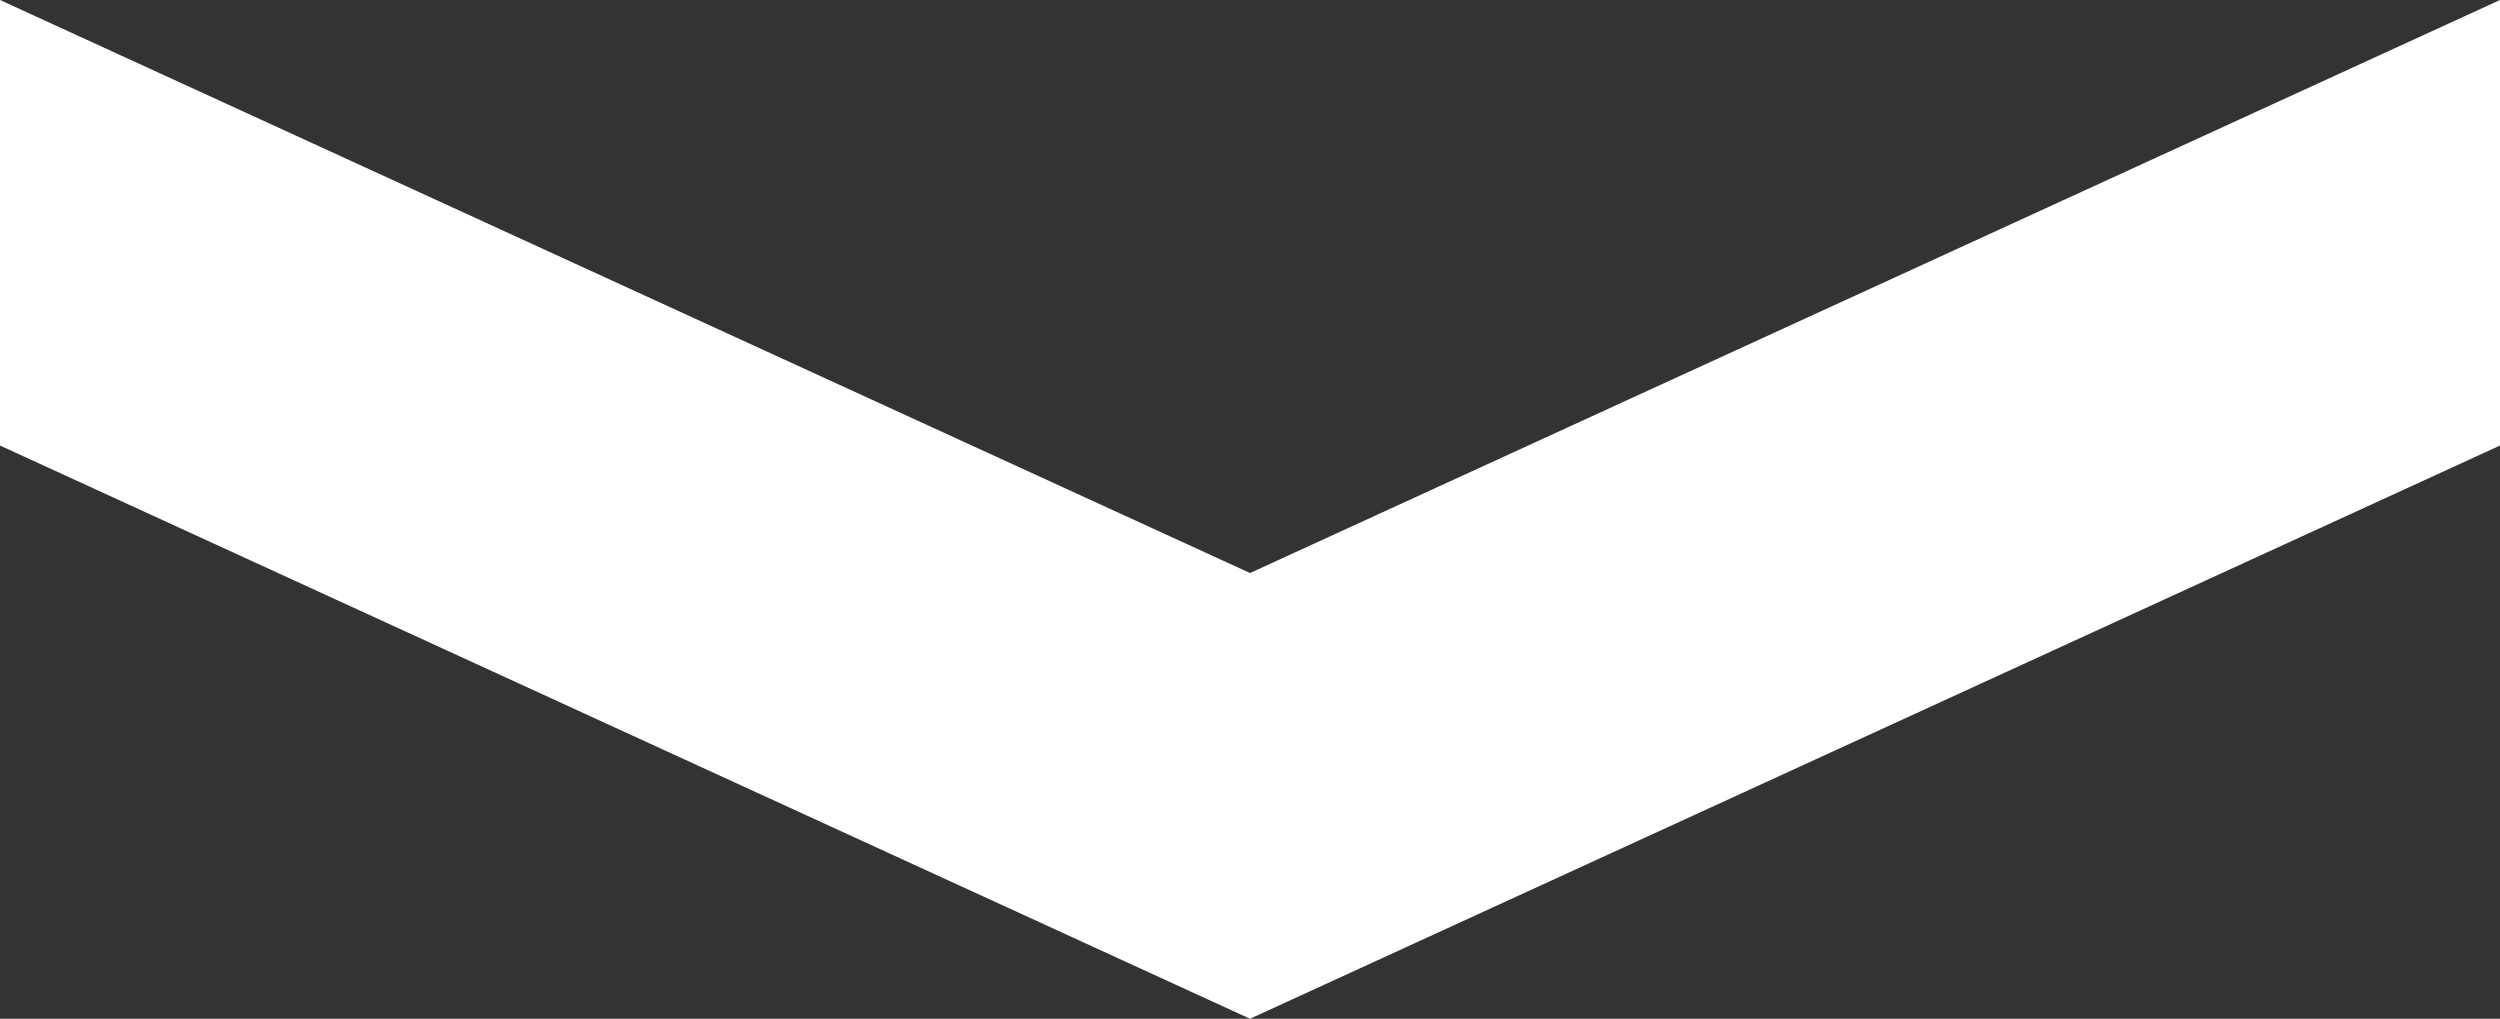
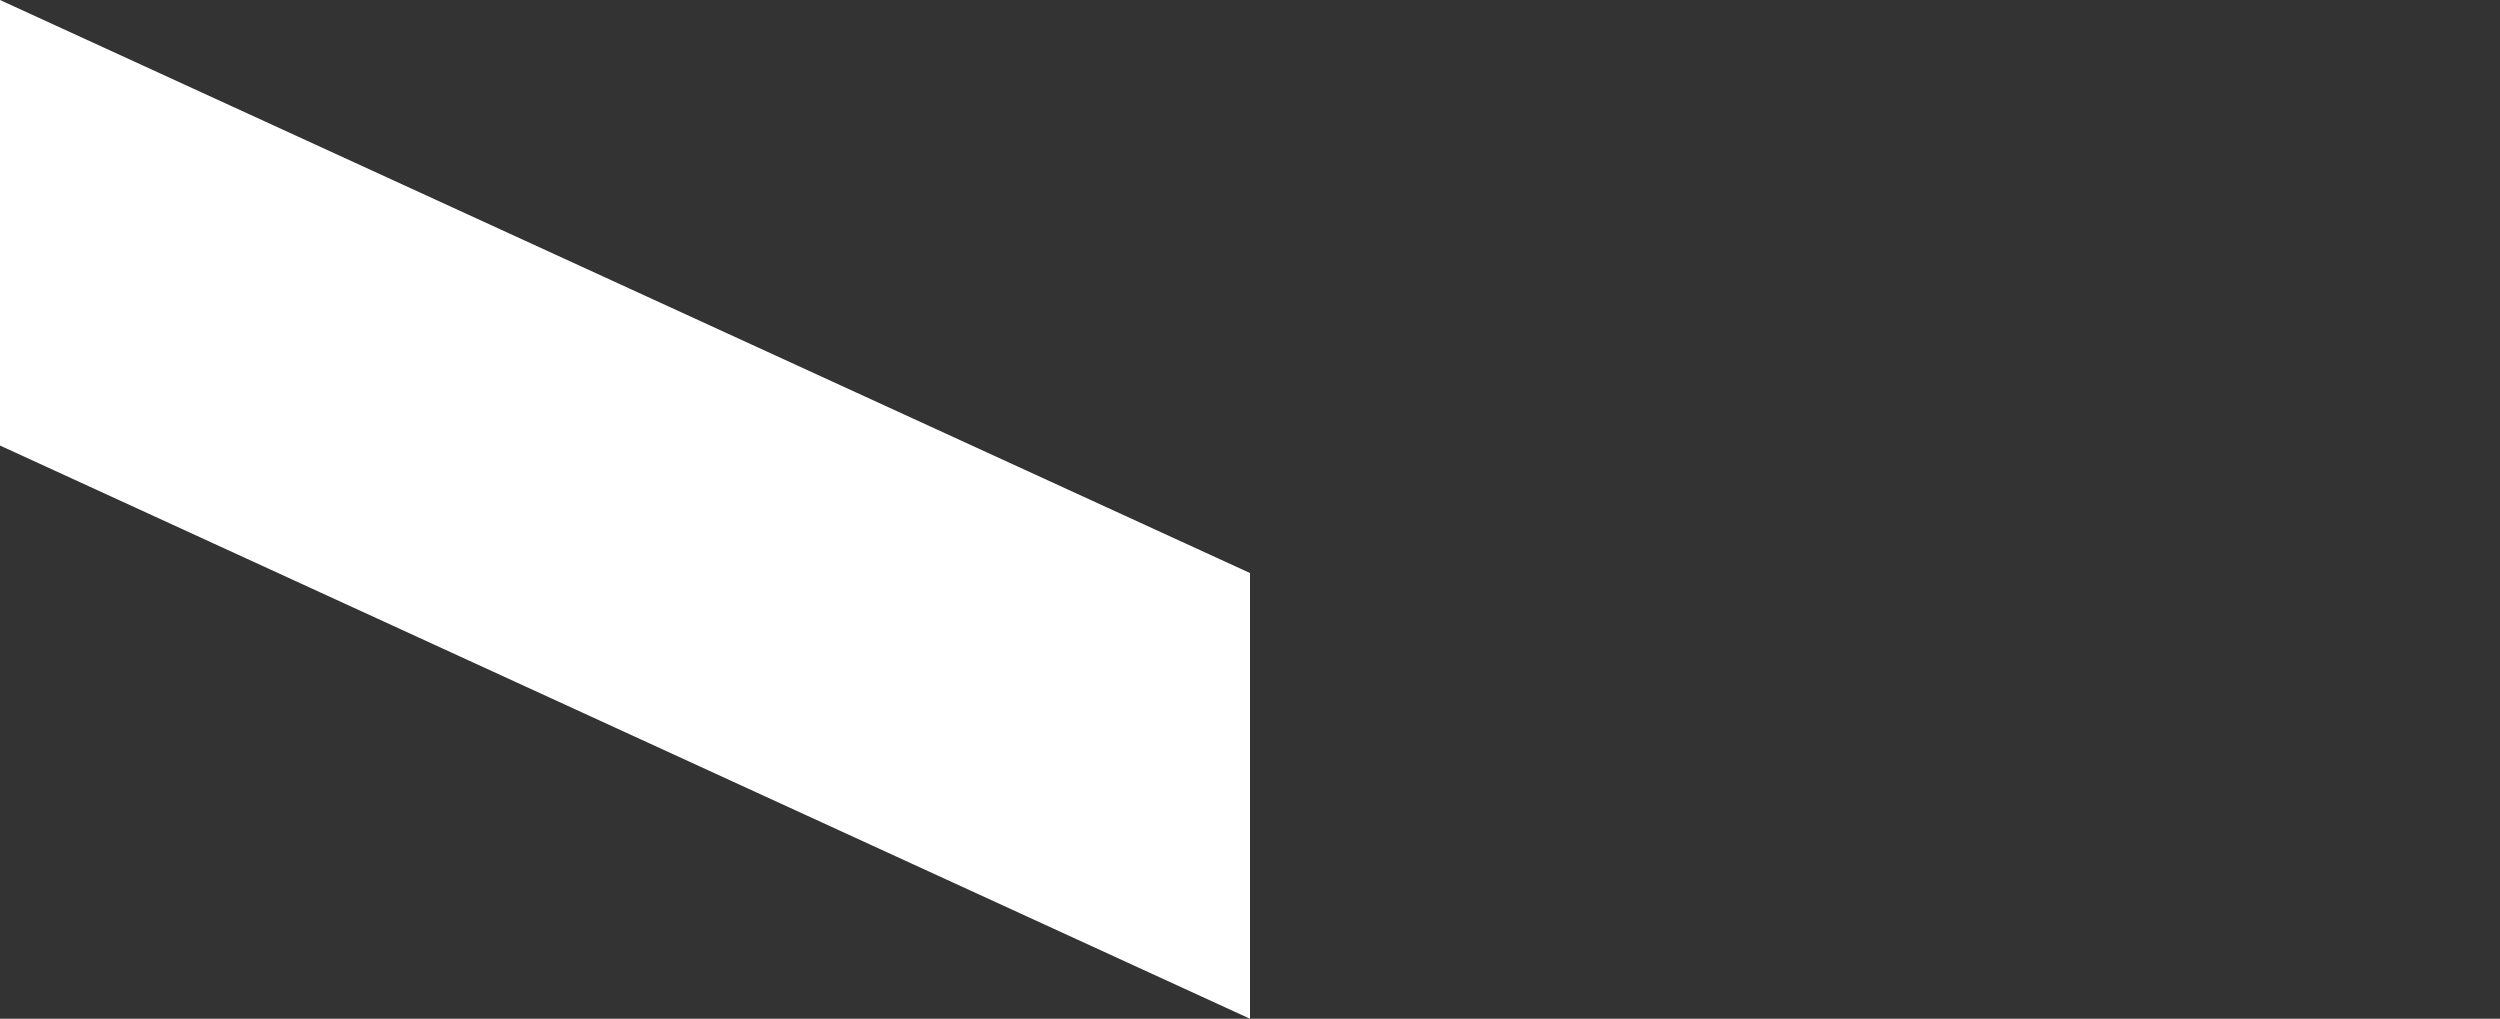
<svg xmlns="http://www.w3.org/2000/svg" width="28" height="11.41" viewBox="0 0 28 11.41">
  <rect x="0" y="0" width="28" height="11.41" fill="#333333" stroke="none" />
  <g id="Group_1308" data-name="Group 1308" transform="translate(-296.122 -81.323)">
-     <path id="Path_17894" data-name="Path 17894" d="M43.565,38.842l-14,6.42V40.27l14-6.418Z" transform="translate(280.557 47.471)" fill="#fff" />
    <path id="Path_17895" data-name="Path 17895" d="M13.124,38.842l14,6.42V40.27l-14-6.418Z" transform="translate(282.998 47.471)" fill="#fff" />
  </g>
</svg>